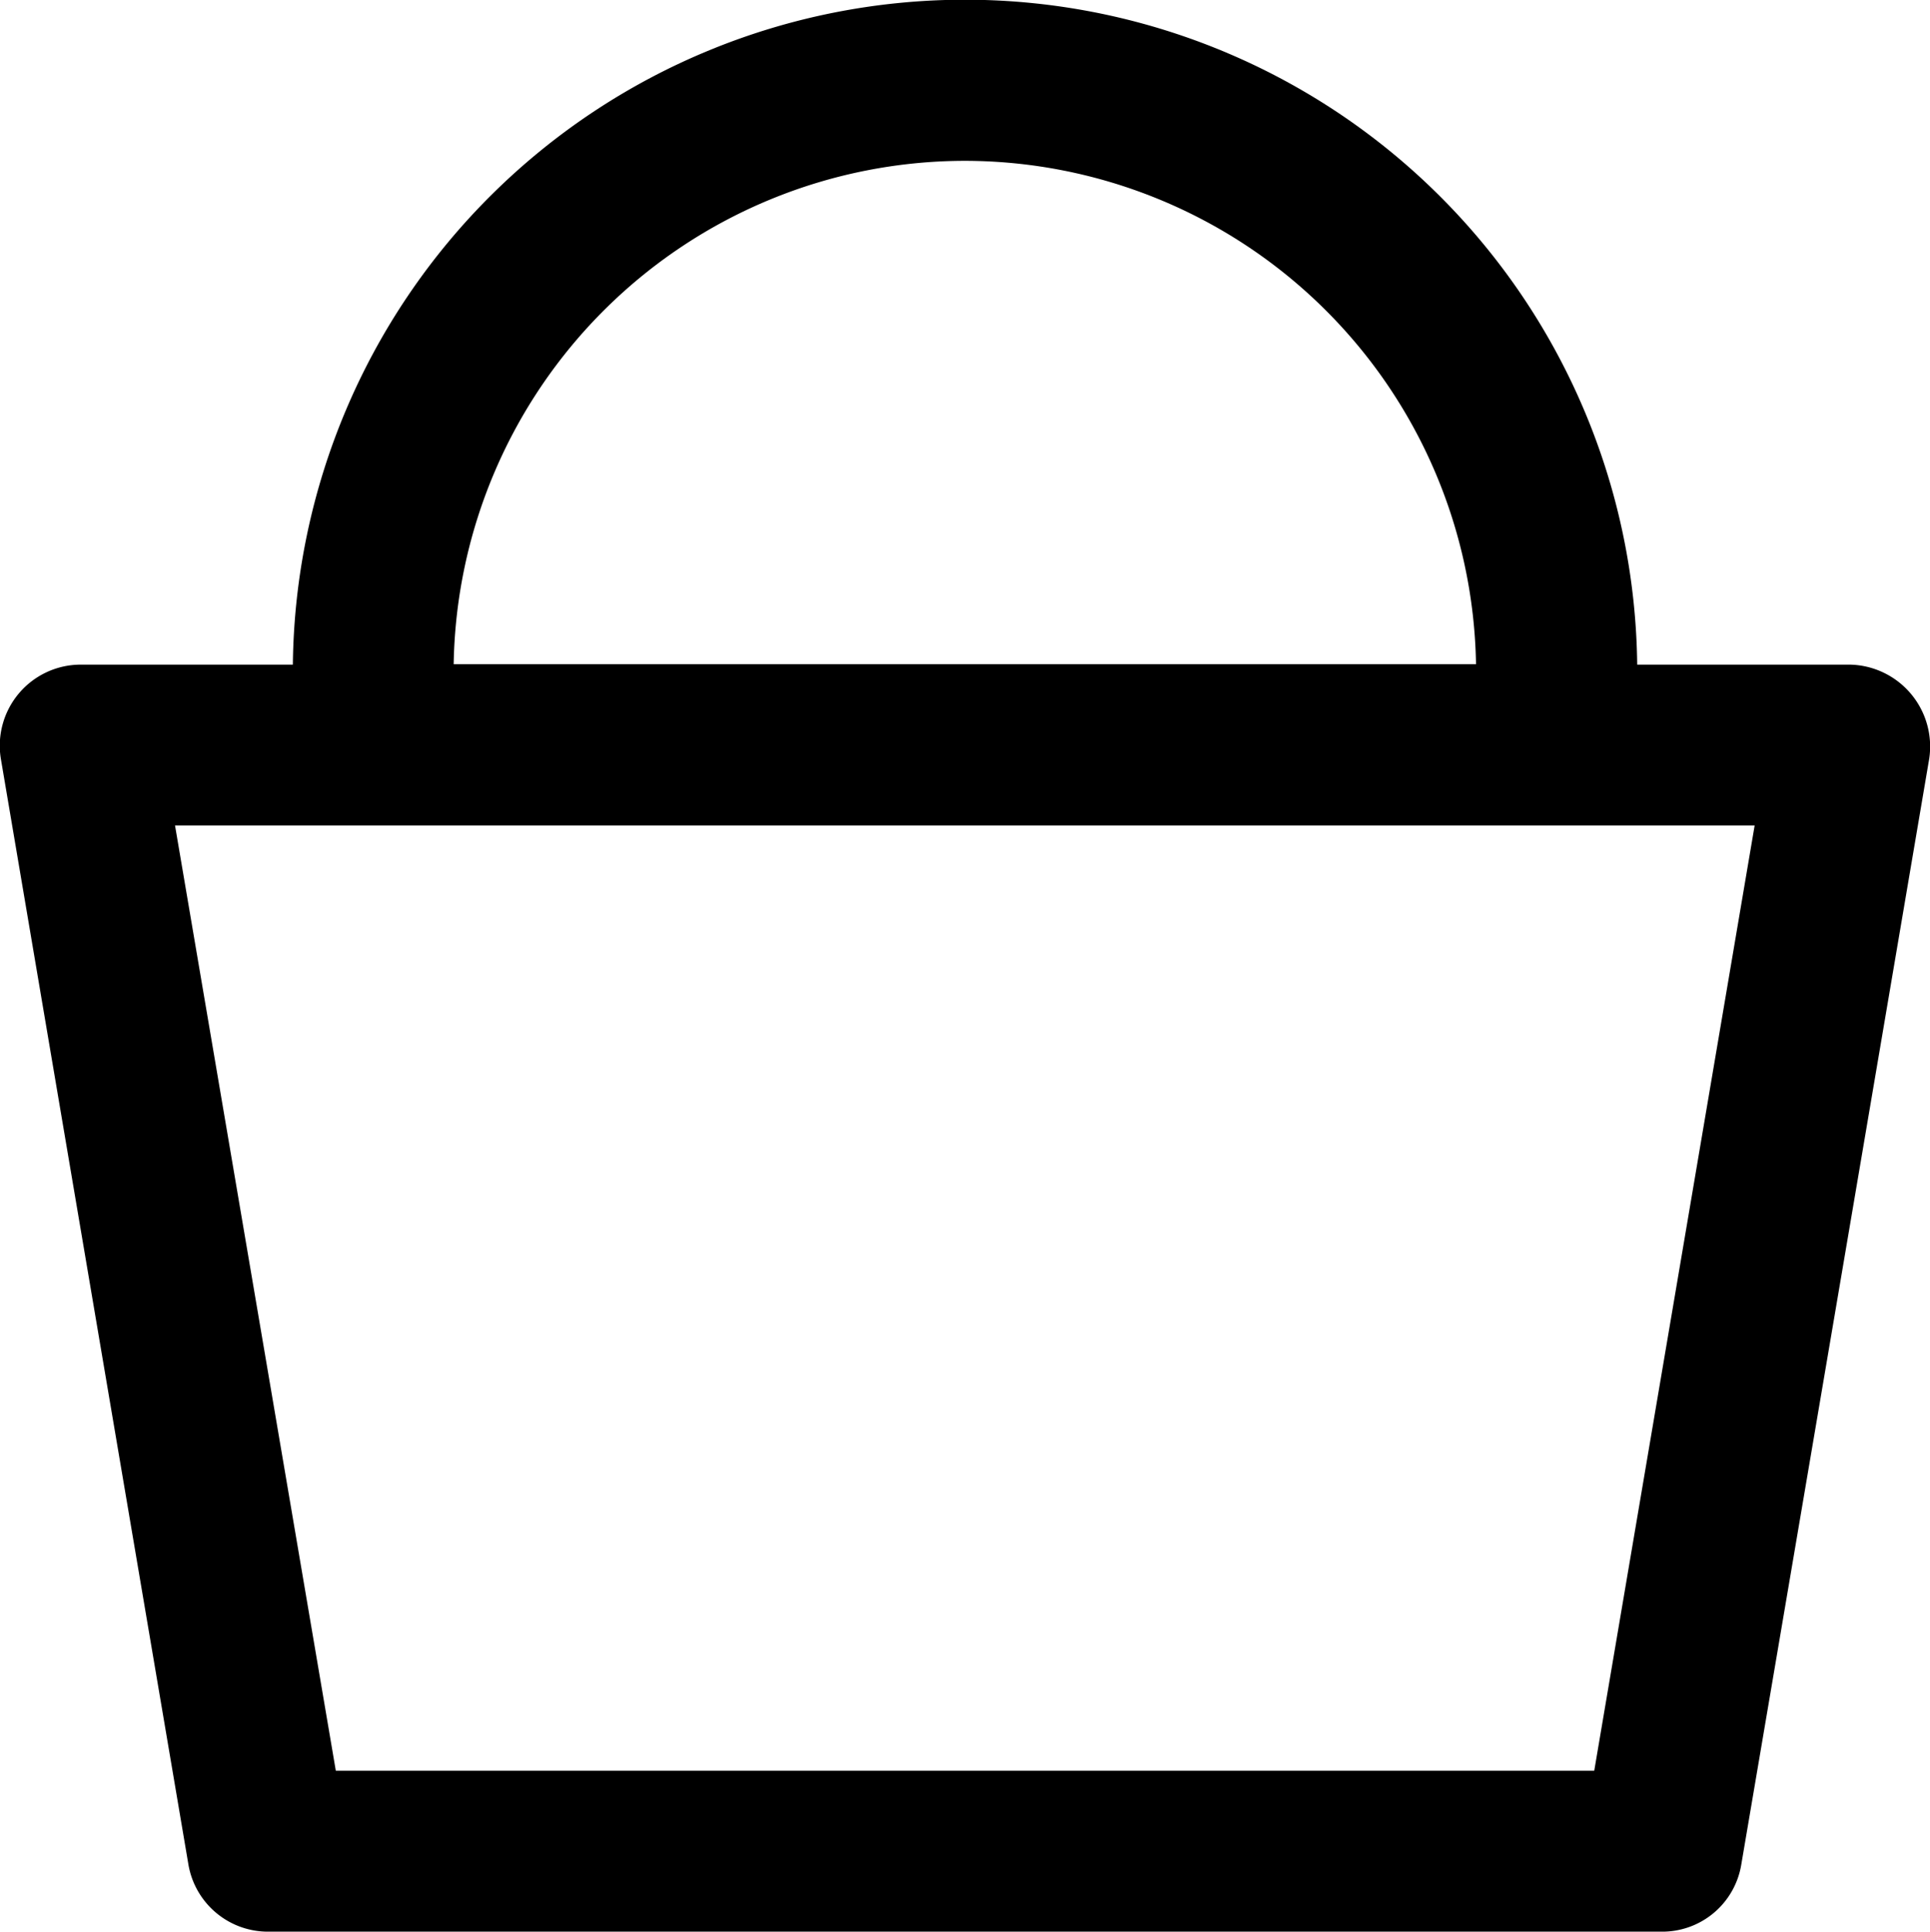
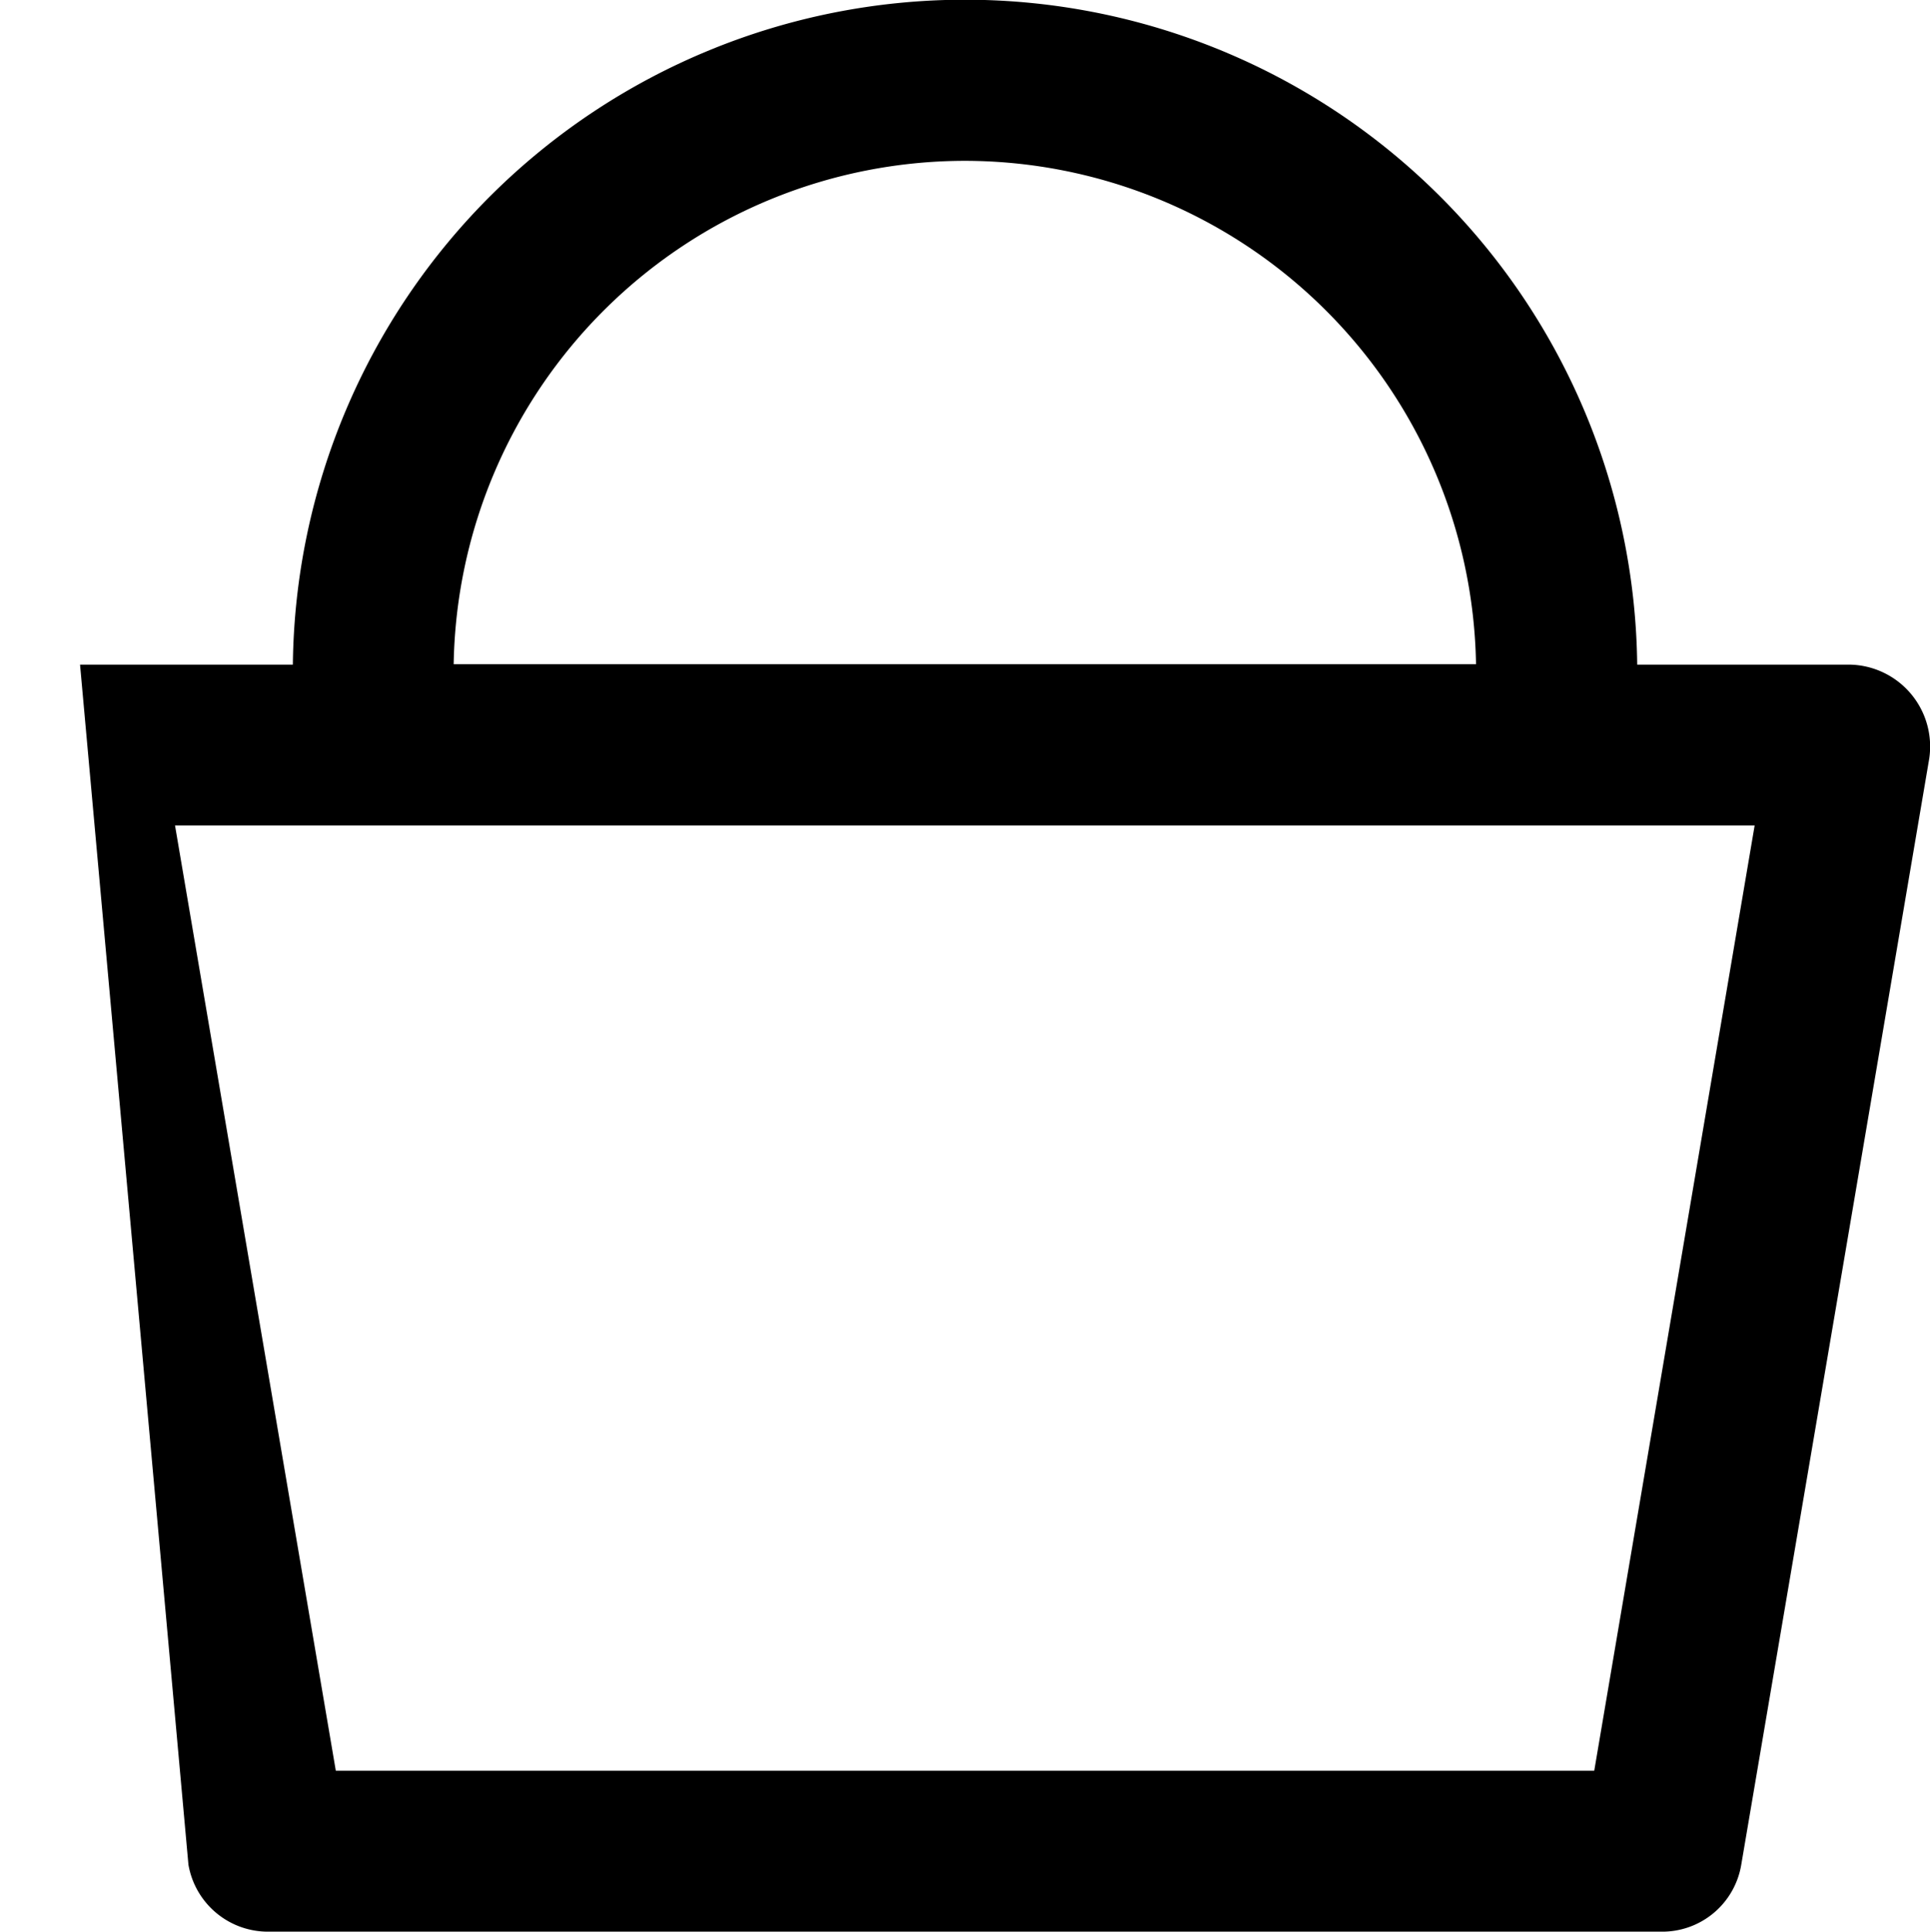
<svg xmlns="http://www.w3.org/2000/svg" viewBox="0 0 70.121 70.164">
  <title>Asset 20</title>
-   <path d="M67.216,24.142H59.483a24.423,24.423,0,0,0-48.843,0H2.908A2.944,2.944,0,0,0,.029,27.551L6.846,67.73a2.932,2.932,0,0,0,2.878,2.435H60.386a2.909,2.909,0,0,0,2.878-2.435l6.83-40.179A2.976,2.976,0,0,0,67.216,24.142ZM35.054,5.842A18.593,18.593,0,0,1,53.627,24.128h-37.144A18.593,18.593,0,0,1,35.054,5.842Zm22.868,58.479H12.201L6.359,29.985H63.75Zm0,0" />
+   <path d="M67.216,24.142H59.483a24.423,24.423,0,0,0-48.843,0H2.908L6.846,67.73a2.932,2.932,0,0,0,2.878,2.435H60.386a2.909,2.909,0,0,0,2.878-2.435l6.83-40.179A2.976,2.976,0,0,0,67.216,24.142ZM35.054,5.842A18.593,18.593,0,0,1,53.627,24.128h-37.144A18.593,18.593,0,0,1,35.054,5.842Zm22.868,58.479H12.201L6.359,29.985H63.75Zm0,0" />
</svg>